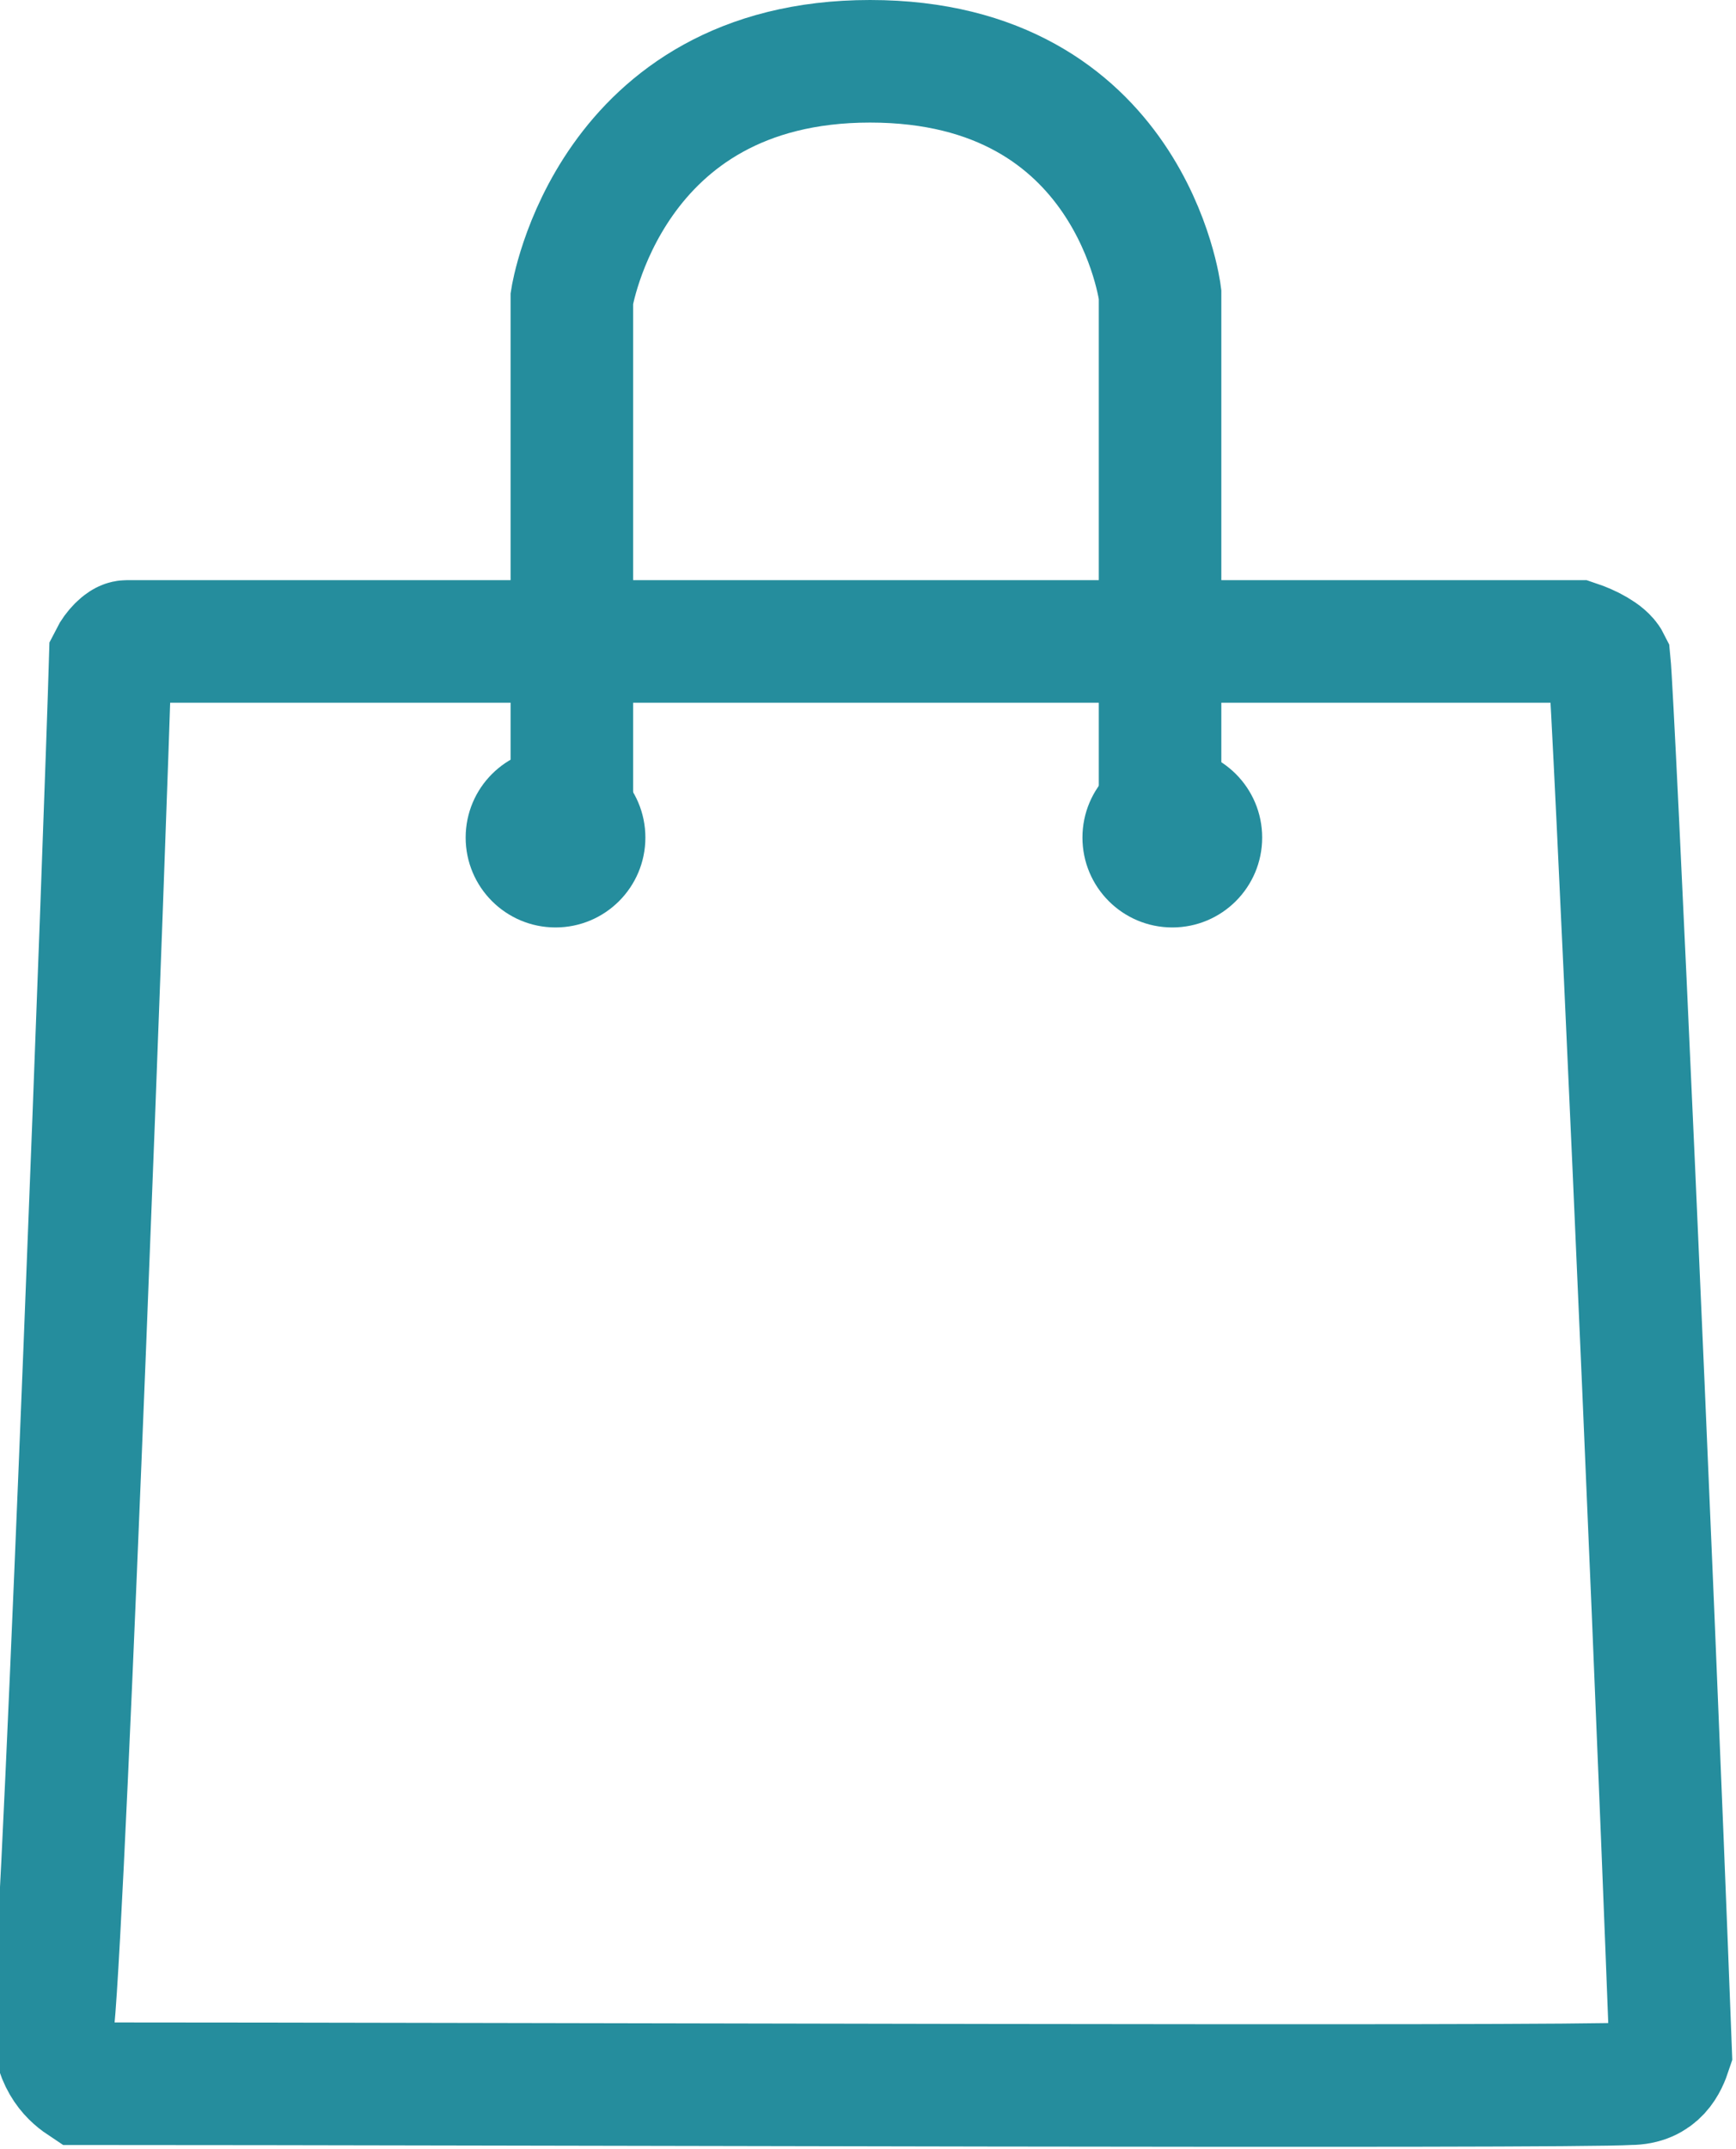
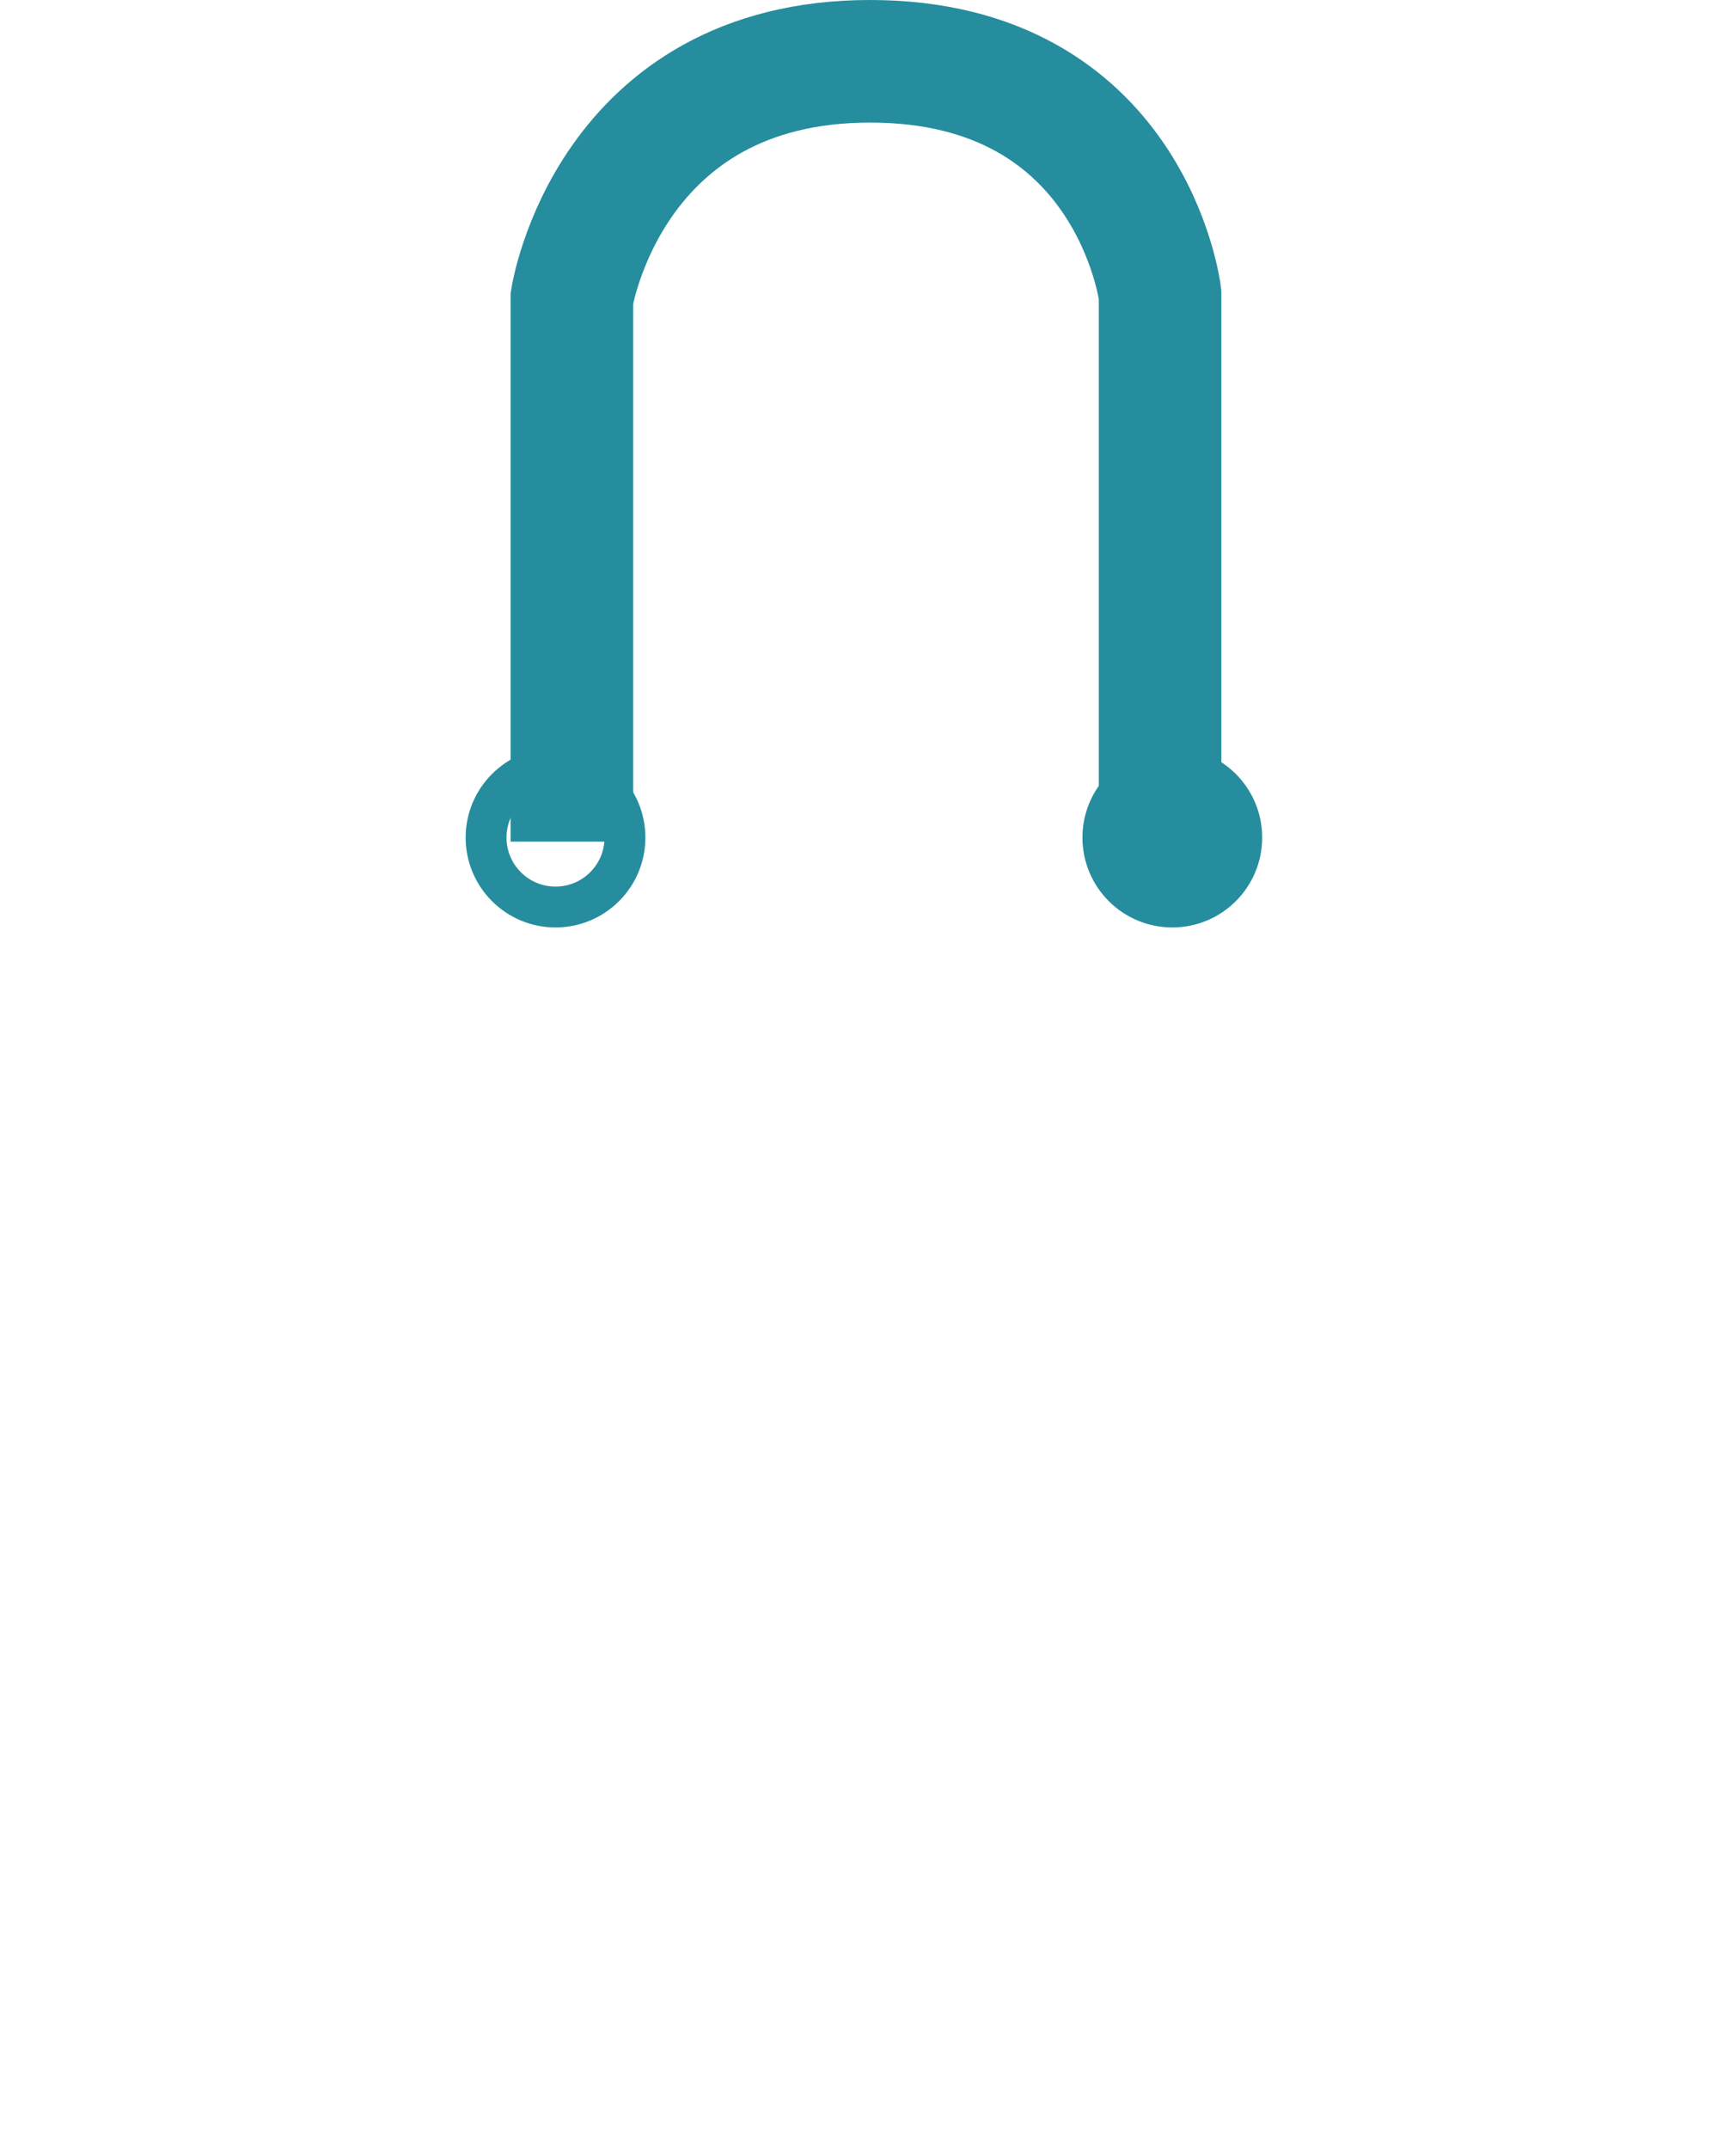
<svg xmlns="http://www.w3.org/2000/svg" xmlns:xlink="http://www.w3.org/1999/xlink" id="Ebene_1" viewBox="0 0 42.5 52.6">
  <style>.st0{clip-path:url(#SVGID_2_);fill:none;stroke:#258D9D;stroke-width:3;} .st1{clip-path:url(#SVGID_4_);fill:none;stroke:#258D9D;stroke-width:3;} .st2{clip-path:url(#SVGID_6_);fill:#258D9D;} .st3{clip-path:url(#SVGID_8_);fill:none;stroke:#258D9D;} .st4{clip-path:url(#SVGID_10_);fill:#258D9D;} .st5{clip-path:url(#SVGID_12_);fill:none;stroke:#258D9D;}</style>
  <defs>
-     <path id="SVGID_1_" d="M0 0h42.5v52.6H0z" />
-   </defs>
+     </defs>
  <clipPath id="SVGID_2_">
    <use xlink:href="#SVGID_1_" overflow="visible" />
  </clipPath>
  <path class="st0" d="M21.2 15.7h17.4c.3.1.7.3.8.5.1 1 1 20.8 1.5 34-.1.3-.3.8-1 .8-1.6.1-27.6 0-37.9 0-.3-.2-.7-.6-.7-1.5.3-3 1.3-29.9 1.4-33.4.1-.2.3-.4.4-.4h18.1z" />
  <defs>
    <path id="SVGID_3_" d="M0 0h42.5v52.6H0z" />
  </defs>
  <clipPath id="SVGID_4_">
    <use xlink:href="#SVGID_3_" overflow="visible" />
  </clipPath>
  <path class="st1" d="M14 20.6V7.3s.9-5.8 7.3-5.8 7.1 5.7 7.1 5.7v13.3" />
  <defs>
-     <path id="SVGID_5_" d="M0 0h42.5v52.6H0z" />
-   </defs>
+     </defs>
  <clipPath id="SVGID_6_">
    <use xlink:href="#SVGID_5_" overflow="visible" />
  </clipPath>
-   <path class="st2" d="M13.6 22.2c.9 0 1.7-.8 1.7-1.7 0-.9-.8-1.7-1.7-1.7s-1.7.8-1.7 1.7.7 1.7 1.7 1.7" />
+   <path class="st2" d="M13.6 22.2c.9 0 1.7-.8 1.7-1.7 0-.9-.8-1.7-1.7-1.7" />
  <defs>
    <path id="SVGID_7_" d="M0 0h42.5v52.6H0z" />
  </defs>
  <clipPath id="SVGID_8_">
    <use xlink:href="#SVGID_7_" overflow="visible" />
  </clipPath>
  <circle class="st3" cx="13.6" cy="20.5" r="1.7" />
  <defs>
    <path id="SVGID_9_" d="M0 0h42.5v52.6H0z" />
  </defs>
  <clipPath id="SVGID_10_">
    <use xlink:href="#SVGID_9_" overflow="visible" />
  </clipPath>
  <path class="st4" d="M28.7 22.2c.9 0 1.7-.8 1.7-1.7 0-.9-.8-1.7-1.7-1.7s-1.7.8-1.7 1.7.8 1.7 1.7 1.7" />
  <defs>
    <path id="SVGID_11_" d="M0 0h42.5v52.6H0z" />
  </defs>
  <clipPath id="SVGID_12_">
    <use xlink:href="#SVGID_11_" overflow="visible" />
  </clipPath>
  <circle class="st5" cx="28.7" cy="20.5" r="1.7" />
</svg>